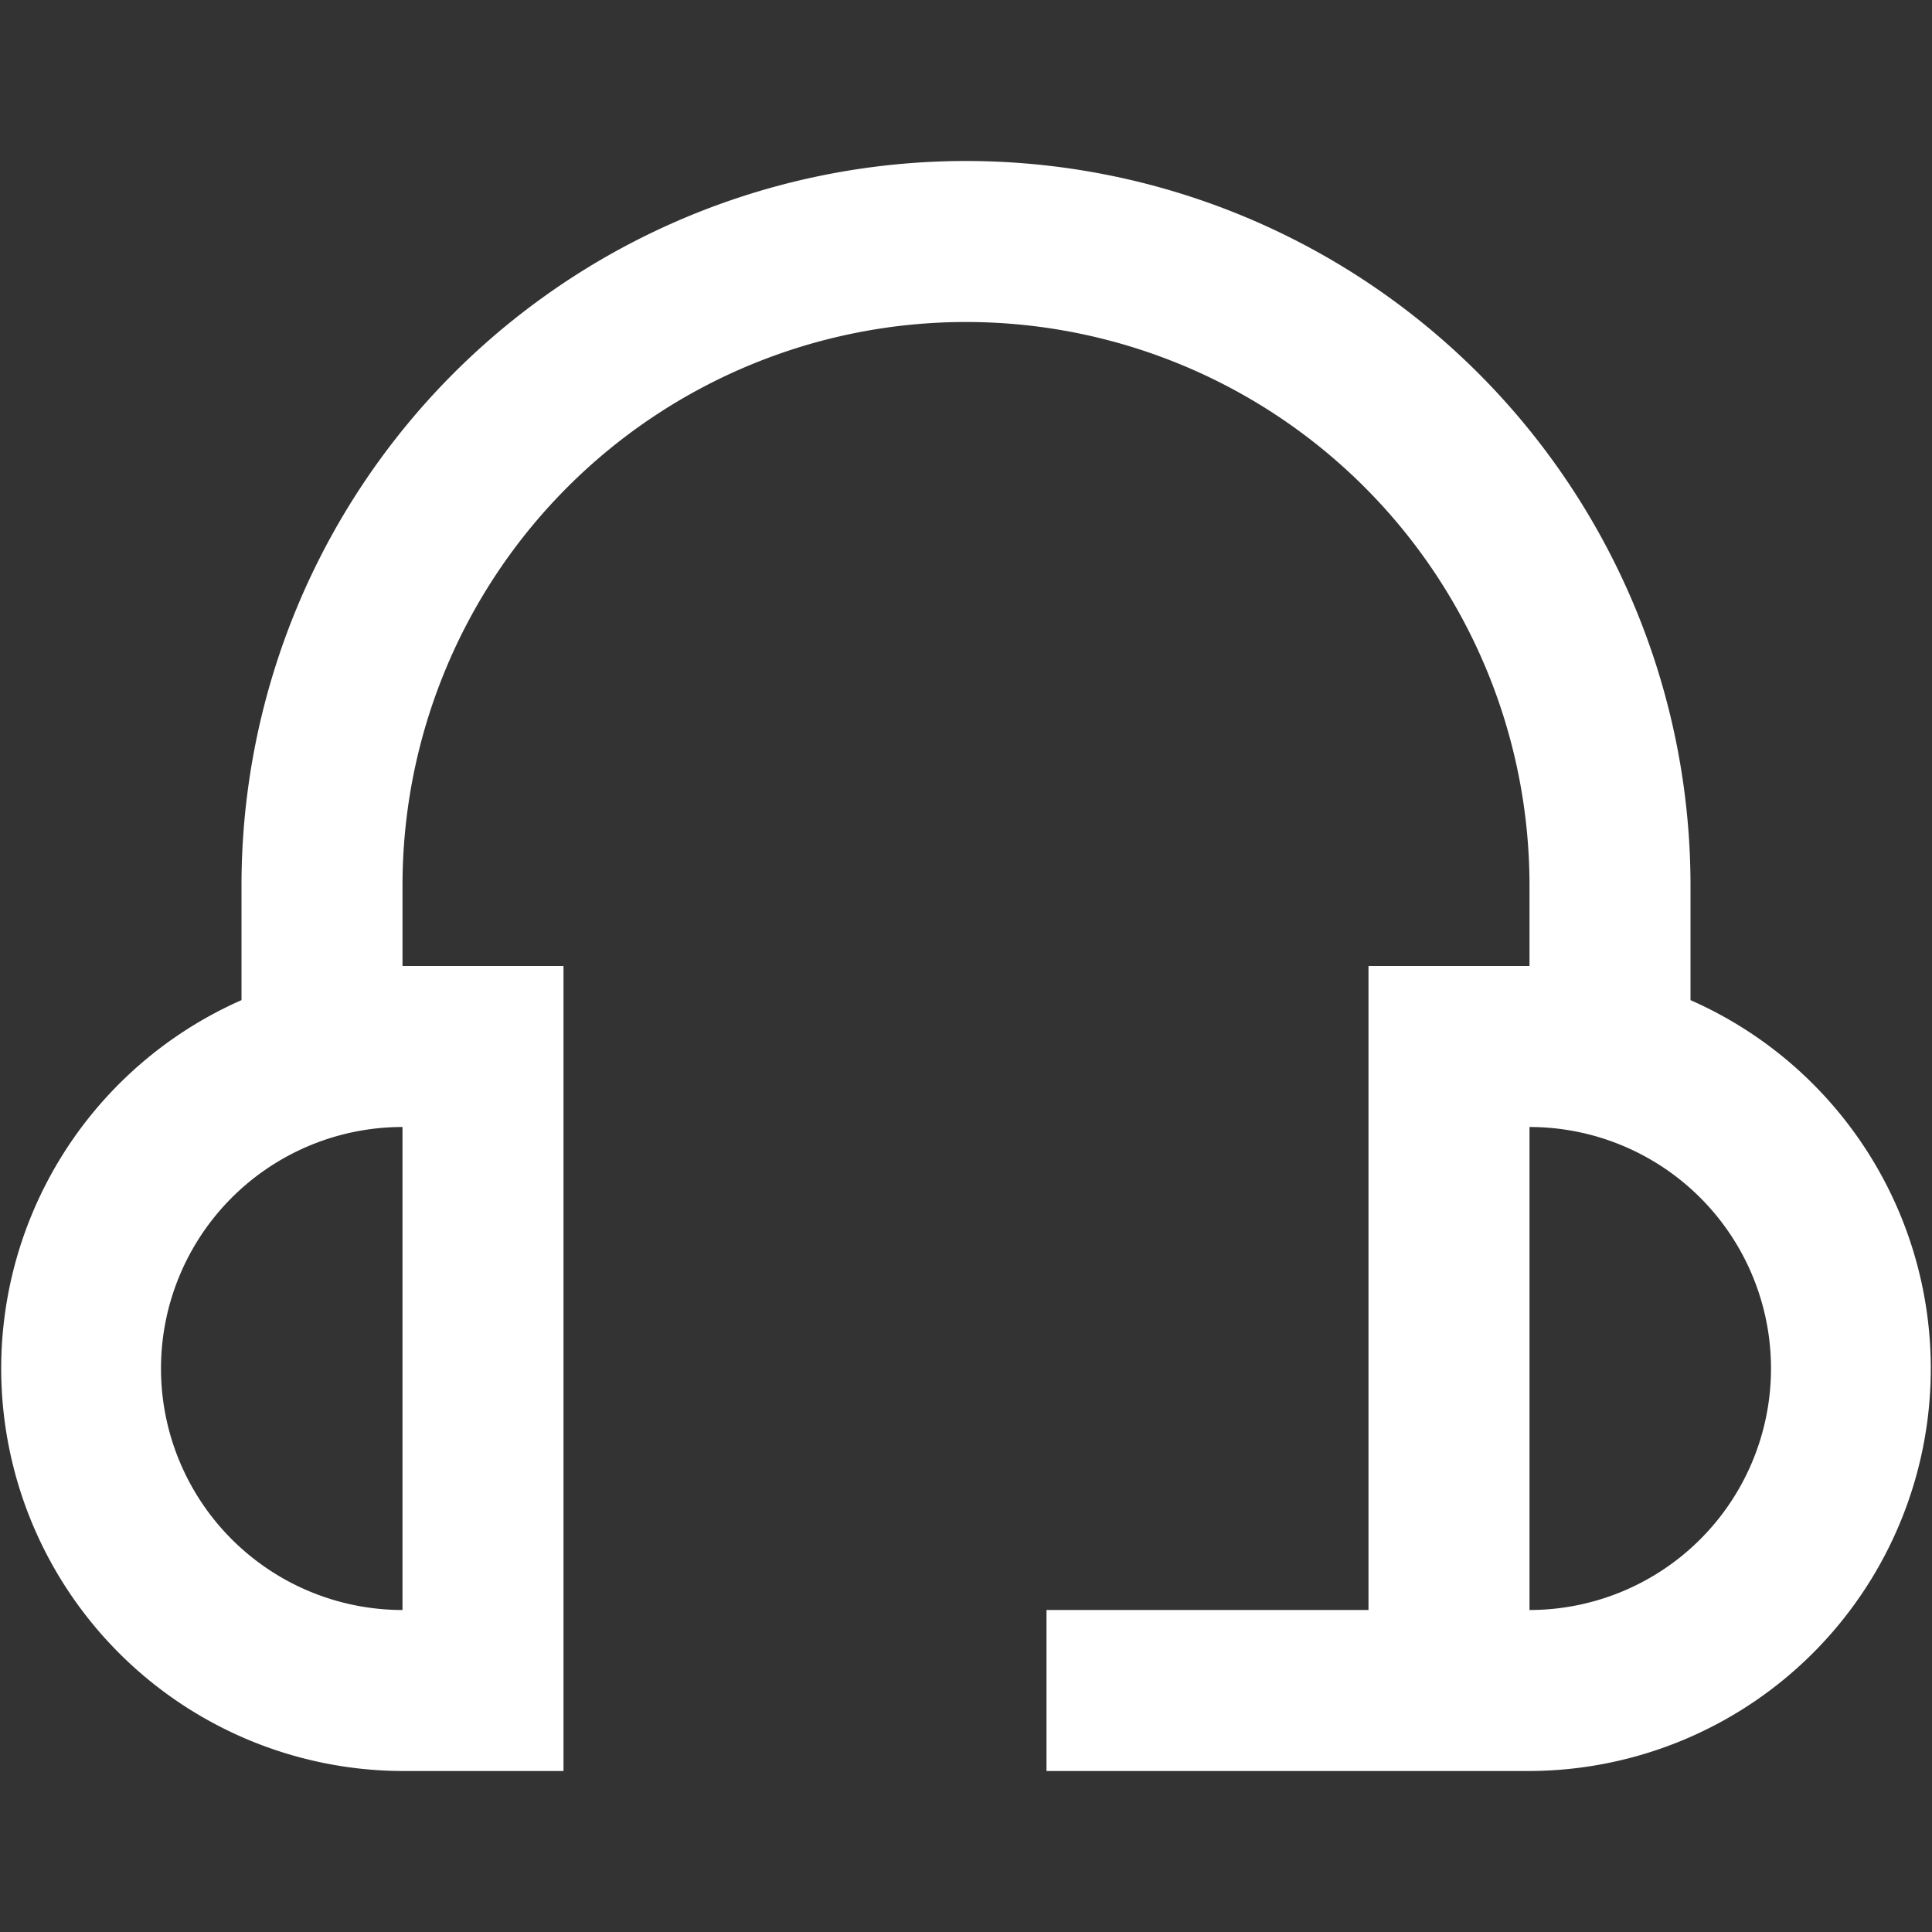
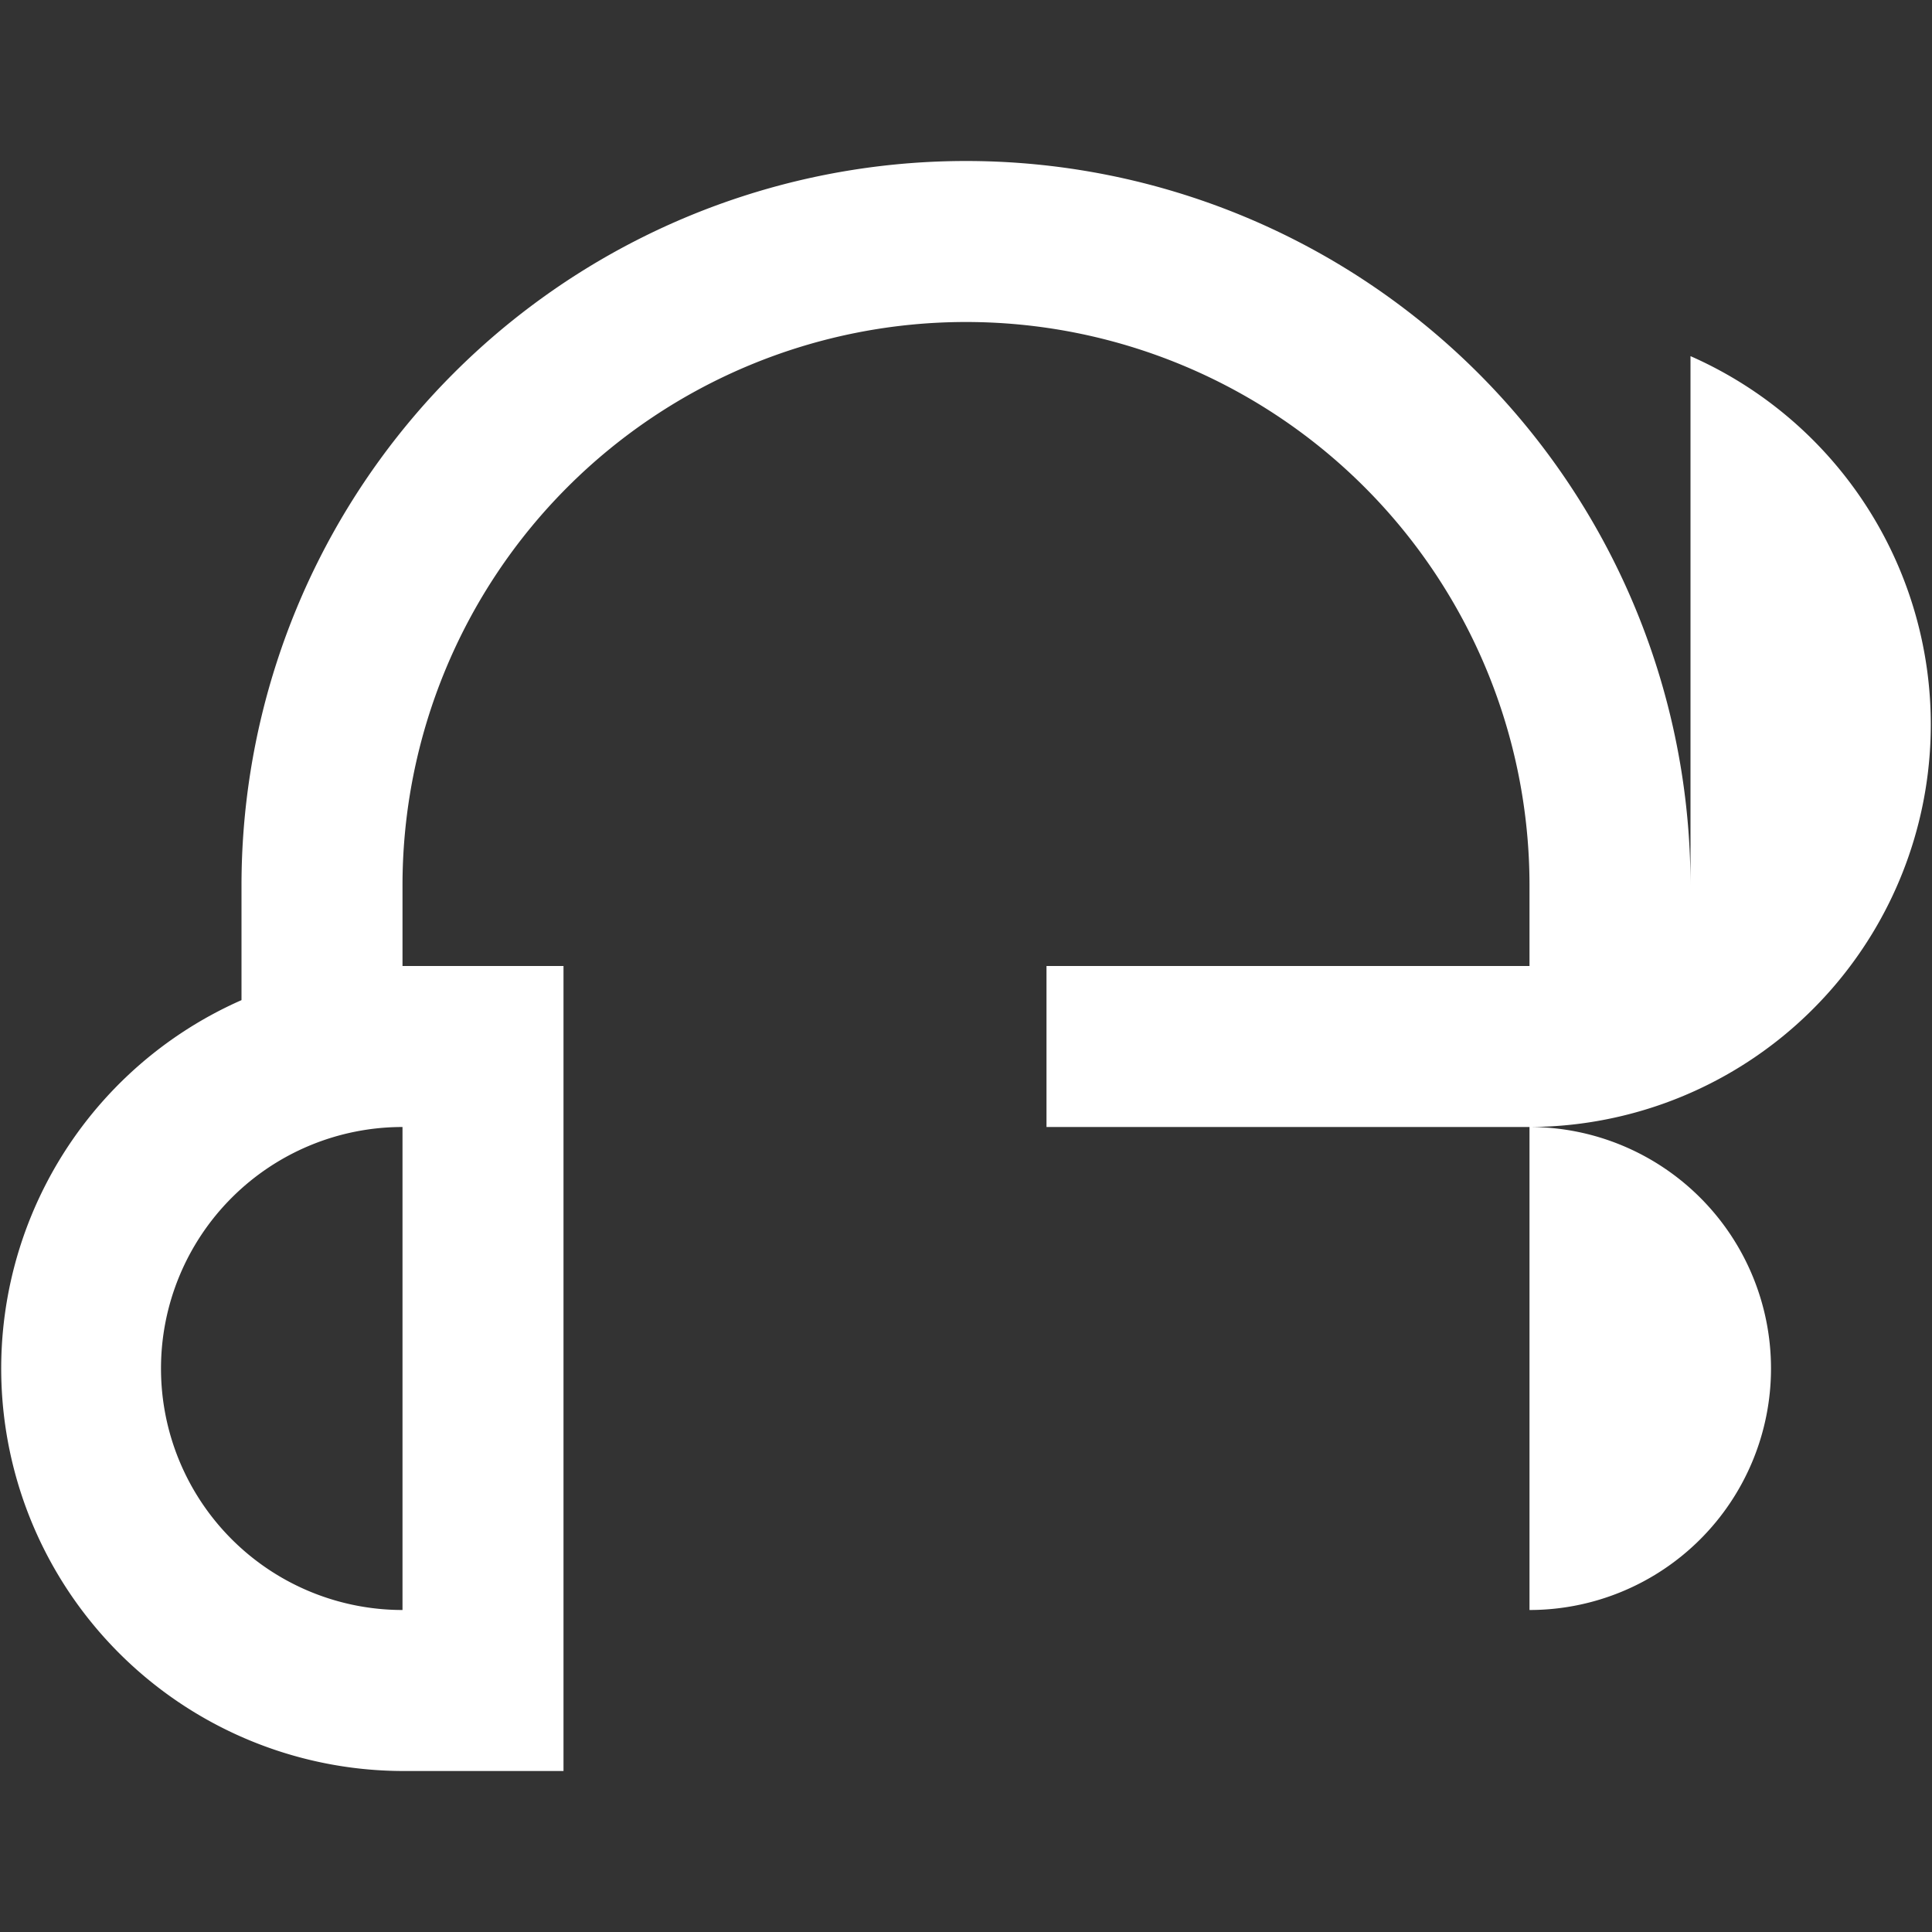
<svg xmlns="http://www.w3.org/2000/svg" class="" xml:space="preserve" style="enable-background:new 0 0 512 512" viewBox="0 0 24 24" y="0" x="0" height="512" width="512" version="1.1">
  <rect x="0" y="0" width="24" height="24" fill="#333333" stroke="none" />
  <g>
-     <path class="" data-original="#000000" opacity="1" fill="#ffffff" data-name="01 align center" d="M21 12.424V11a9 9 0 0 0-18 0v1.424A5 5 0 0 0 5 22h2V12H5v-1a7 7 0 0 1 14 0v1h-2v8h-4v2h6a5 5 0 0 0 2-9.576ZM5 20a3 3 0 0 1 0-6Zm14 0v-6a3 3 0 0 1 0 6Z" />
+     <path class="" data-original="#000000" opacity="1" fill="#ffffff" data-name="01 align center" d="M21 12.424V11a9 9 0 0 0-18 0v1.424A5 5 0 0 0 5 22h2V12H5v-1a7 7 0 0 1 14 0v1h-2h-4v2h6a5 5 0 0 0 2-9.576ZM5 20a3 3 0 0 1 0-6Zm14 0v-6a3 3 0 0 1 0 6Z" />
  </g>
</svg>